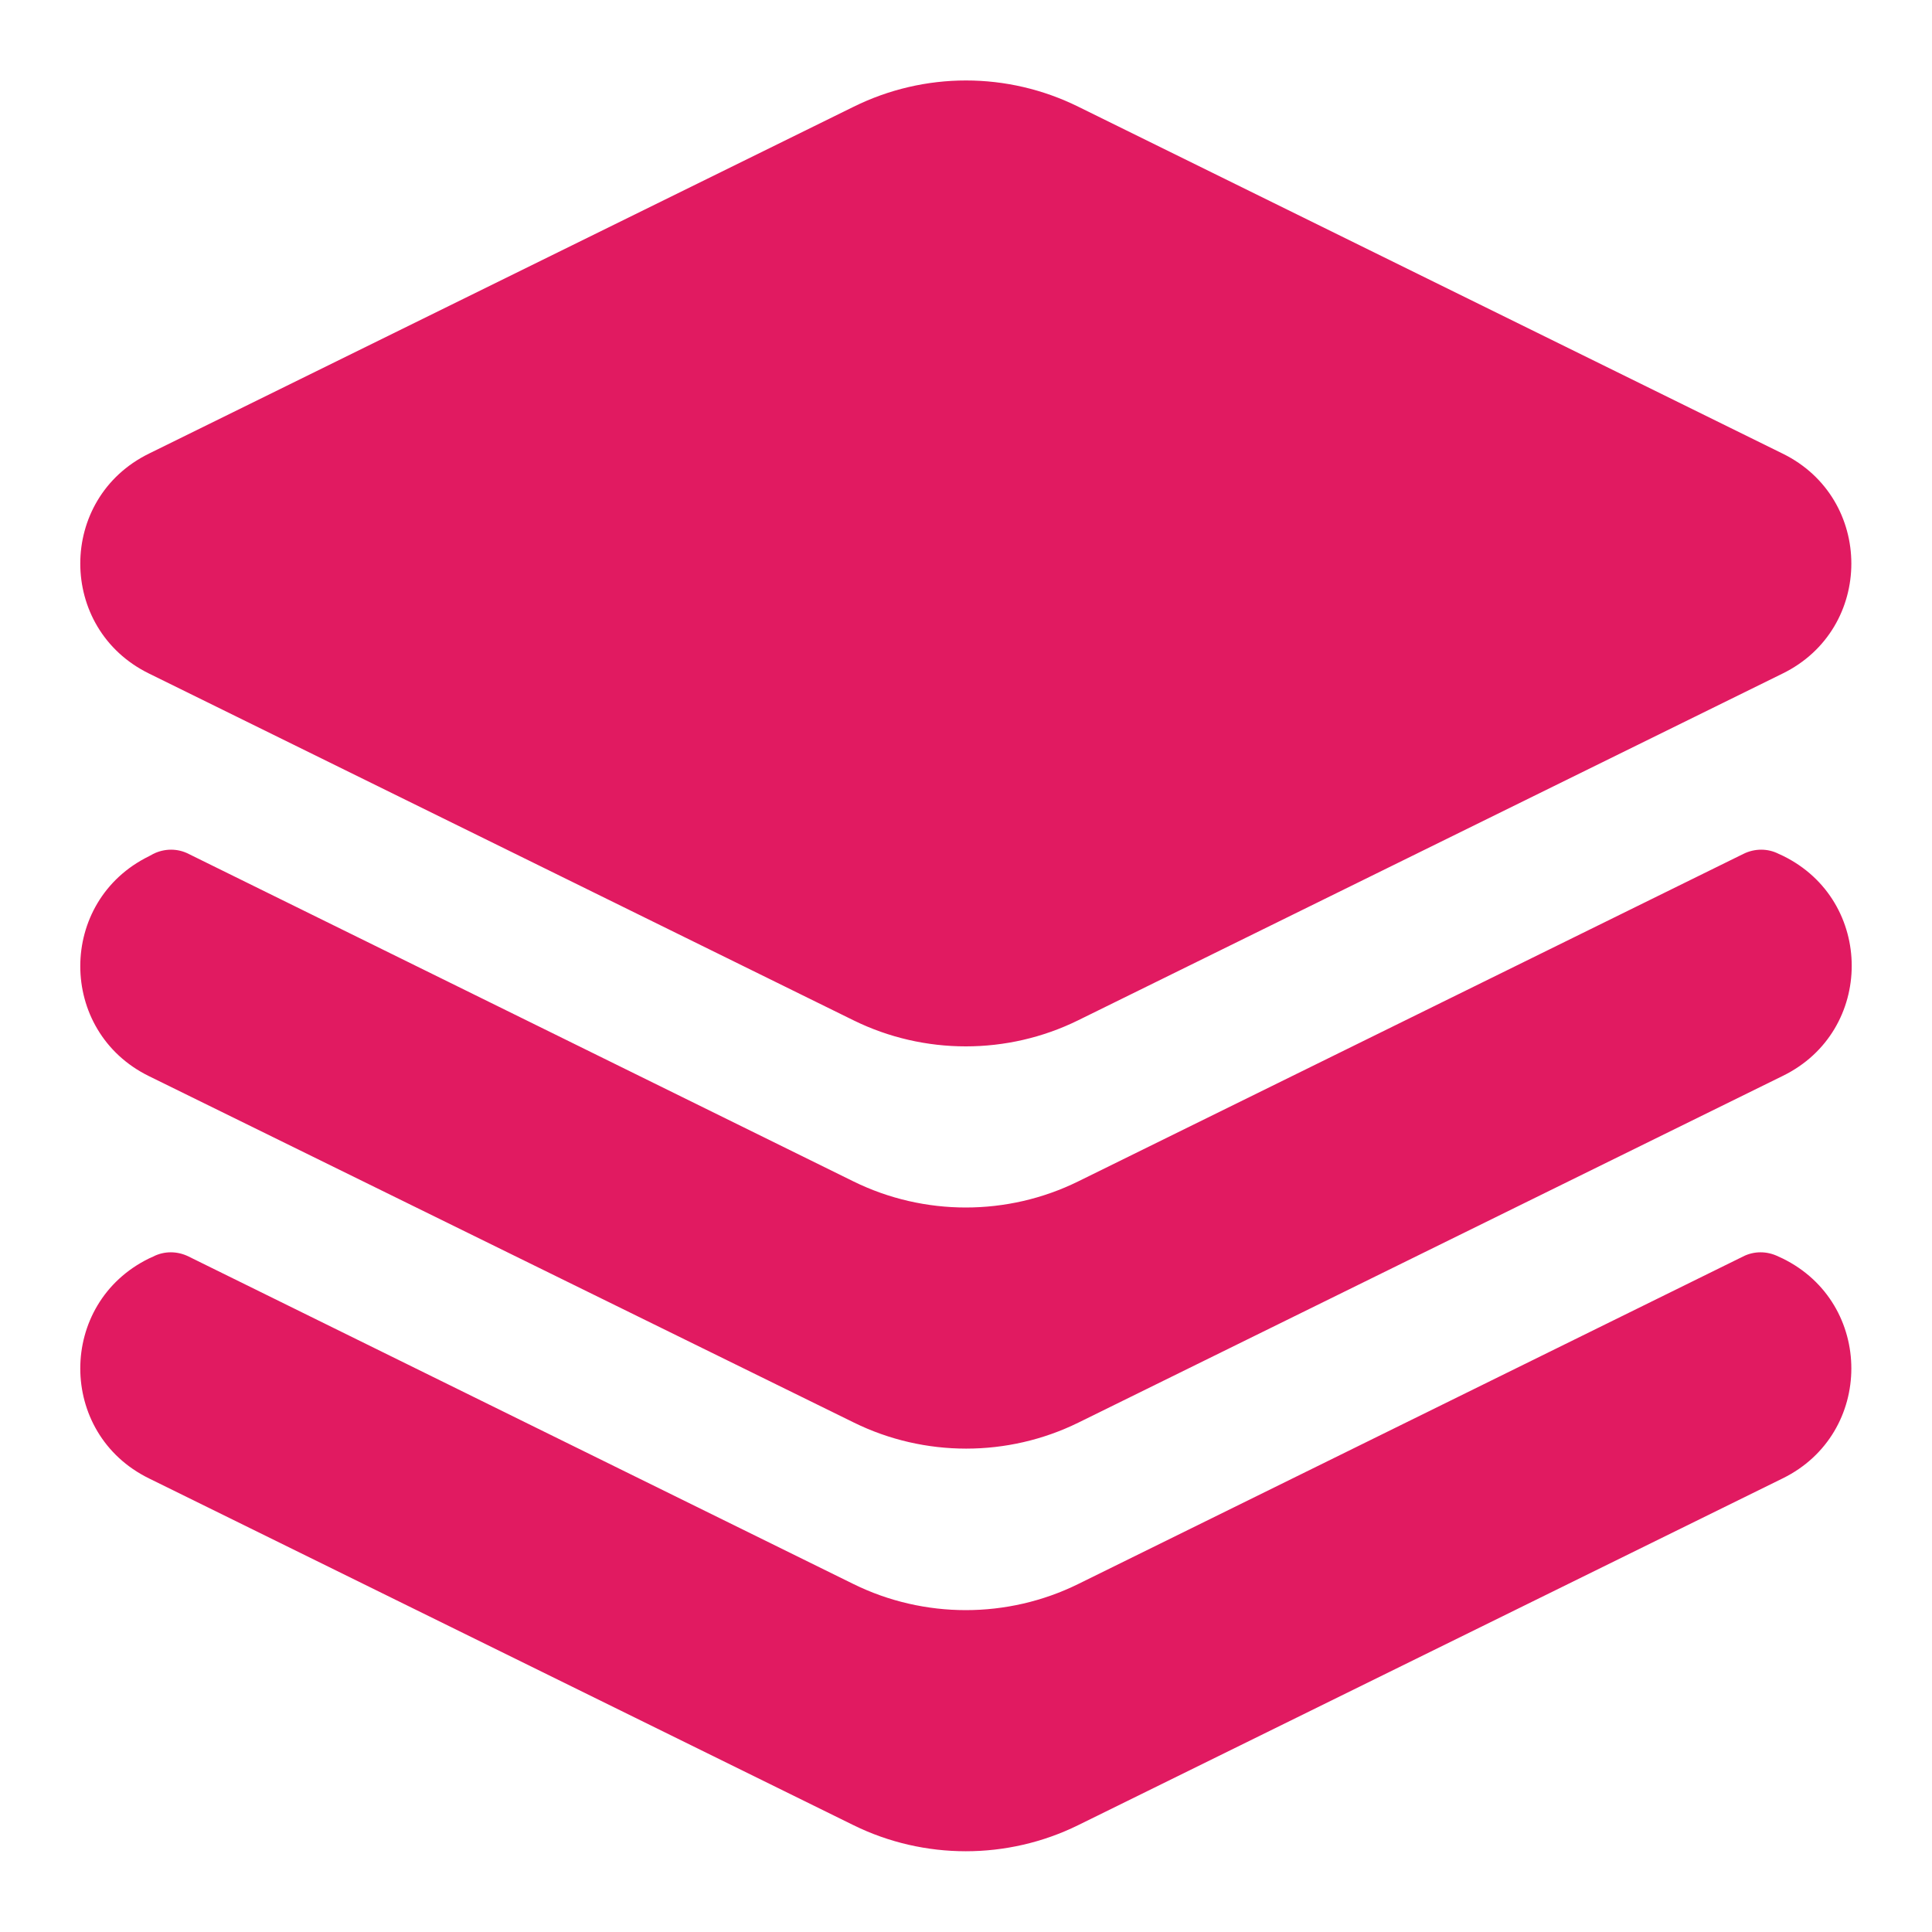
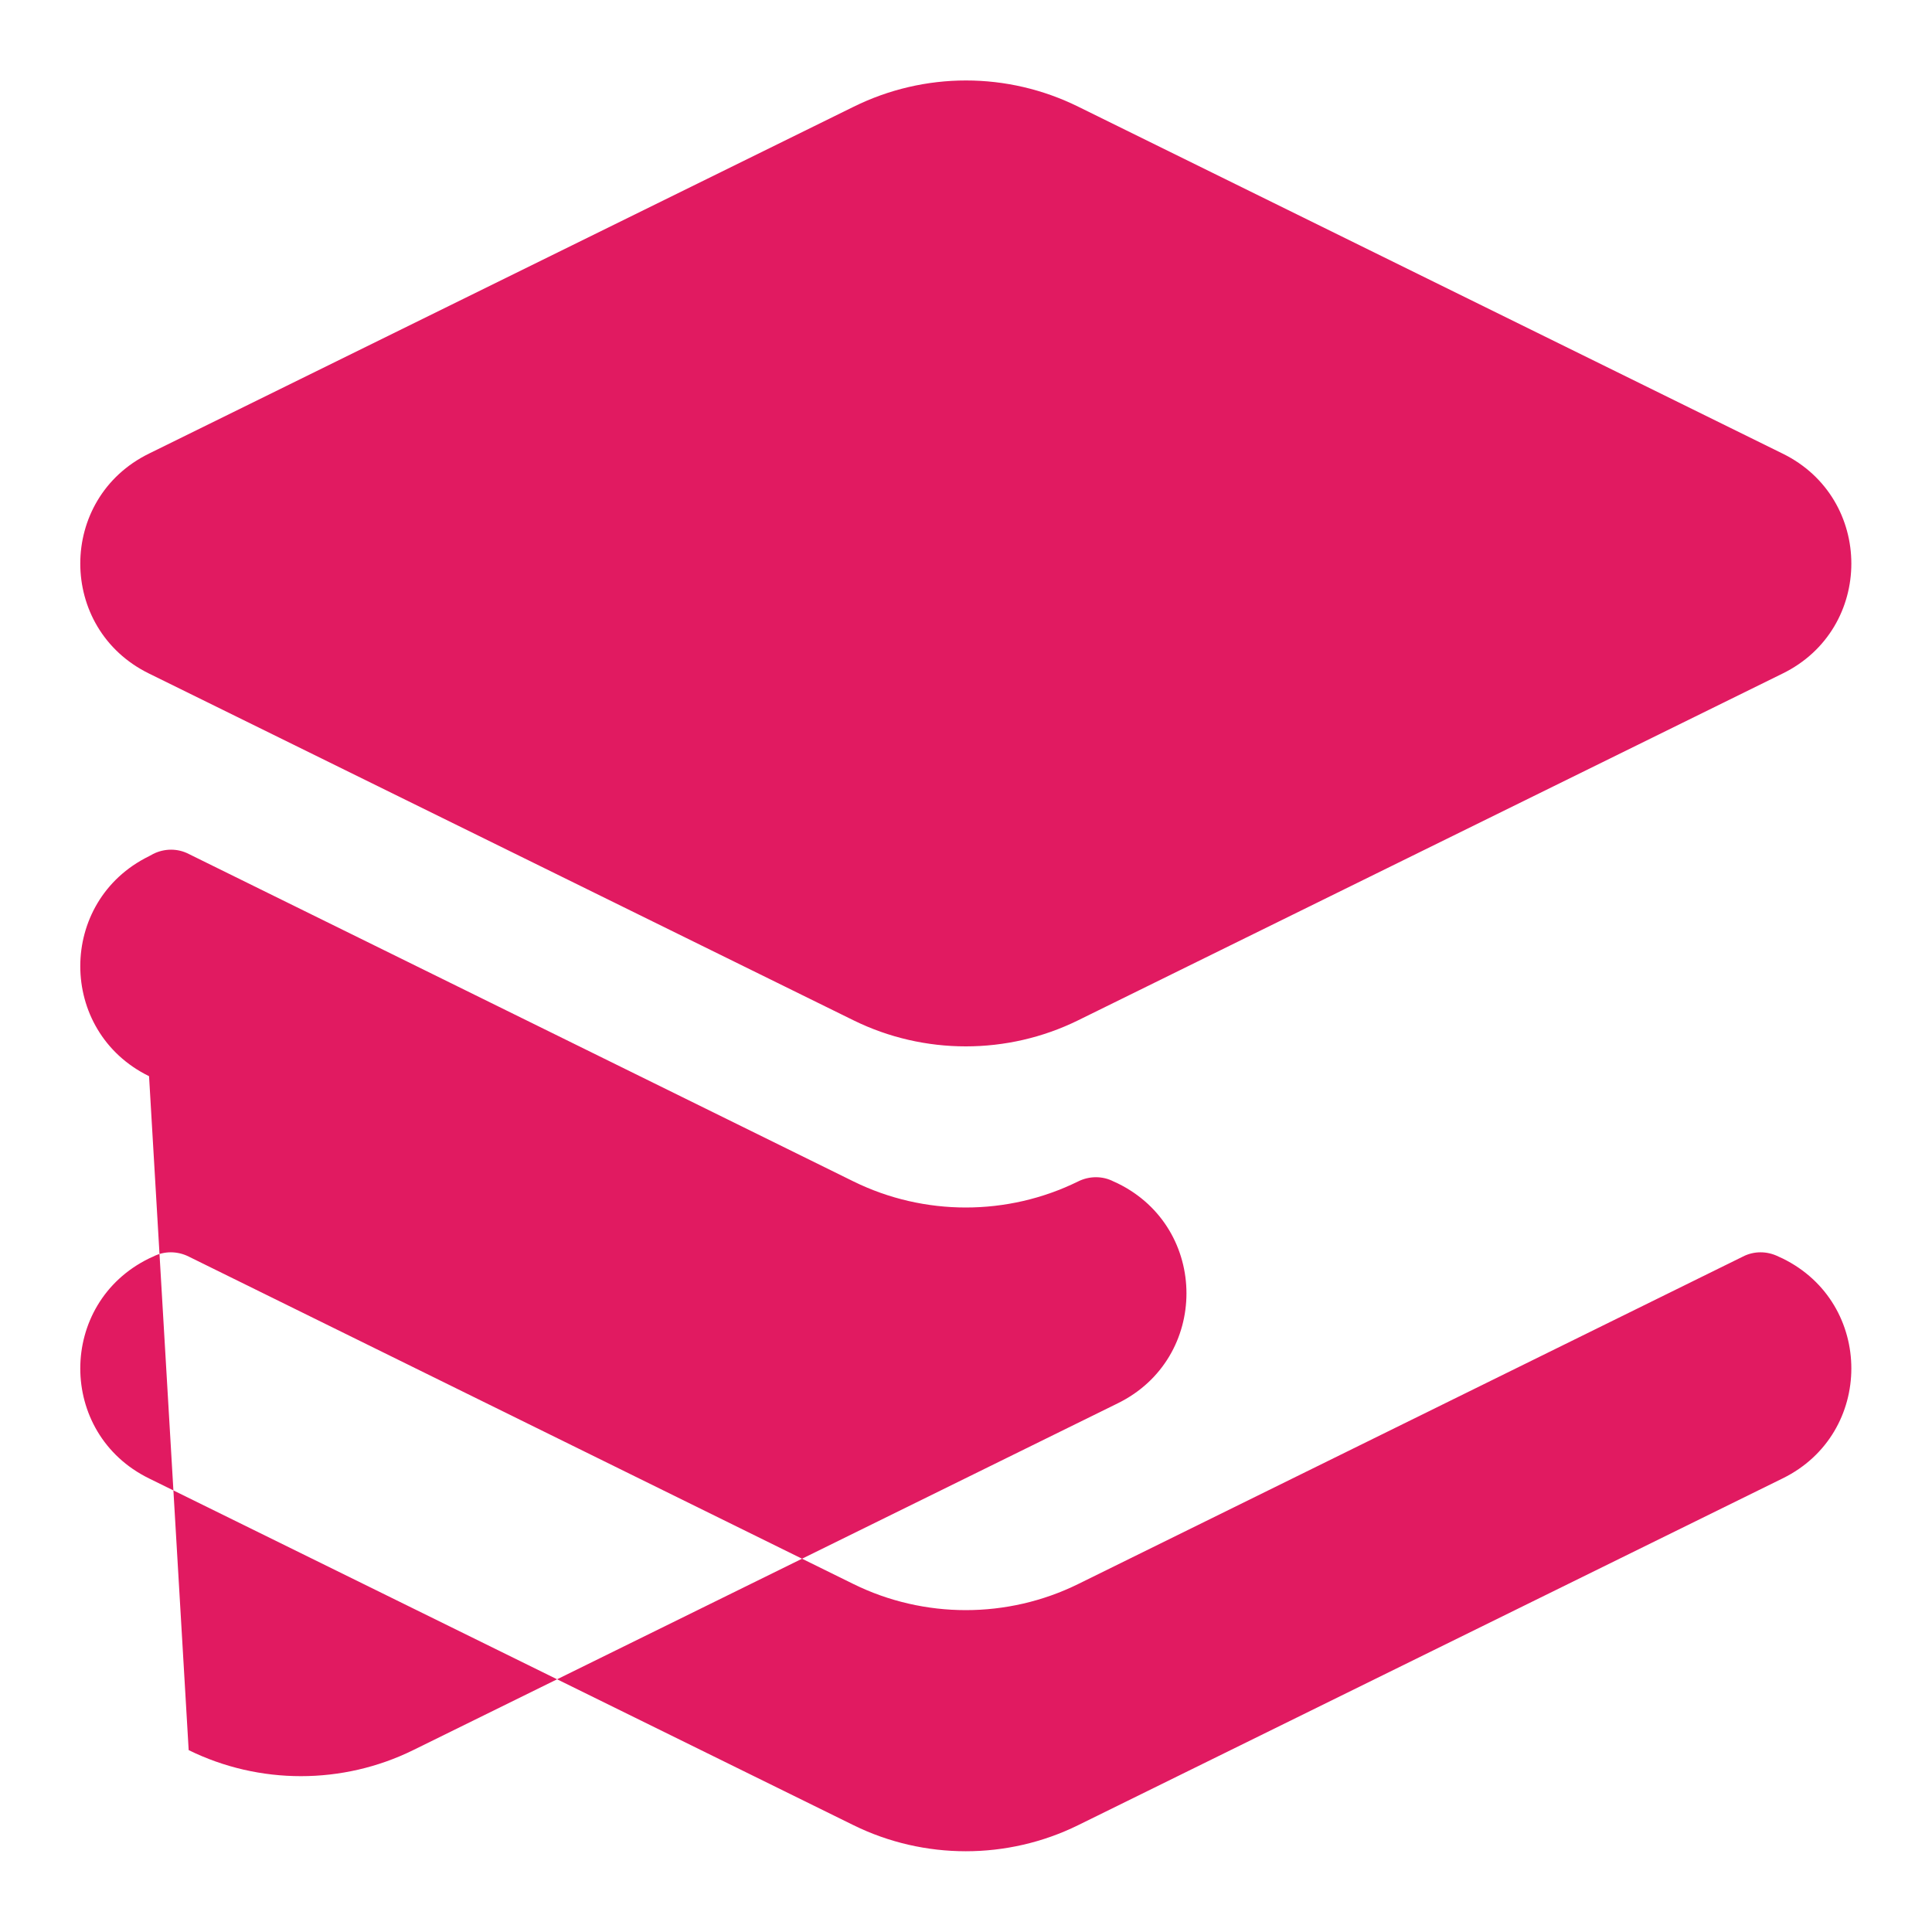
<svg xmlns="http://www.w3.org/2000/svg" version="1.1" id="Layer_1" x="0px" y="0px" viewBox="0 0 512 512" style="enable-background:new 0 0 512 512;" xml:space="preserve">
  <style type="text/css">
	.st0{fill-rule:evenodd;clip-rule:evenodd;fill:#E11A61;}
</style>
  <g>
-     <path class="st0" d="M285.8,28.3C267,19,245,19,226.2,28.3L39.5,120.2c-24.3,11.9-24.3,46.4,0,58.3l186.7,91.9   c18.7,9.2,40.8,9.2,59.5,0l186.7-91.9c24.3-11.9,24.3-46.4,0-58.3L285.8,28.3z M40.6,226.3c3-1.5,6.5-1.5,9.4,0l176.2,86.8   c18.7,9.2,40.8,9.2,59.5,0L462,226.3c3-1.5,6.5-1.5,9.4,0l1.1,0.5c24.3,11.9,24.3,46.4,0,58.3l-186.7,91.9   c-18.7,9.2-40.8,9.2-59.5,0L39.5,285.2c-24.3-11.9-24.3-46.4,0-58.3L40.6,226.3z M50,333c-3-1.5-6.5-1.5-9.4,0l-1.1,0.5   c-24.3,11.9-24.3,46.4,0,58.3l186.7,91.9c18.7,9.2,40.8,9.2,59.5,0l186.7-91.9c24.3-11.9,24.3-46.4,0-58.3l-1.1-0.5   c-3-1.5-6.5-1.5-9.4,0l-176.2,86.8c-18.7,9.2-40.8,9.2-59.5,0L50,333z" />
+     <path class="st0" d="M285.8,28.3C267,19,245,19,226.2,28.3L39.5,120.2c-24.3,11.9-24.3,46.4,0,58.3l186.7,91.9   c18.7,9.2,40.8,9.2,59.5,0l186.7-91.9c24.3-11.9,24.3-46.4,0-58.3L285.8,28.3z M40.6,226.3c3-1.5,6.5-1.5,9.4,0l176.2,86.8   c18.7,9.2,40.8,9.2,59.5,0c3-1.5,6.5-1.5,9.4,0l1.1,0.5c24.3,11.9,24.3,46.4,0,58.3l-186.7,91.9   c-18.7,9.2-40.8,9.2-59.5,0L39.5,285.2c-24.3-11.9-24.3-46.4,0-58.3L40.6,226.3z M50,333c-3-1.5-6.5-1.5-9.4,0l-1.1,0.5   c-24.3,11.9-24.3,46.4,0,58.3l186.7,91.9c18.7,9.2,40.8,9.2,59.5,0l186.7-91.9c24.3-11.9,24.3-46.4,0-58.3l-1.1-0.5   c-3-1.5-6.5-1.5-9.4,0l-176.2,86.8c-18.7,9.2-40.8,9.2-59.5,0L50,333z" />
  </g>
</svg>